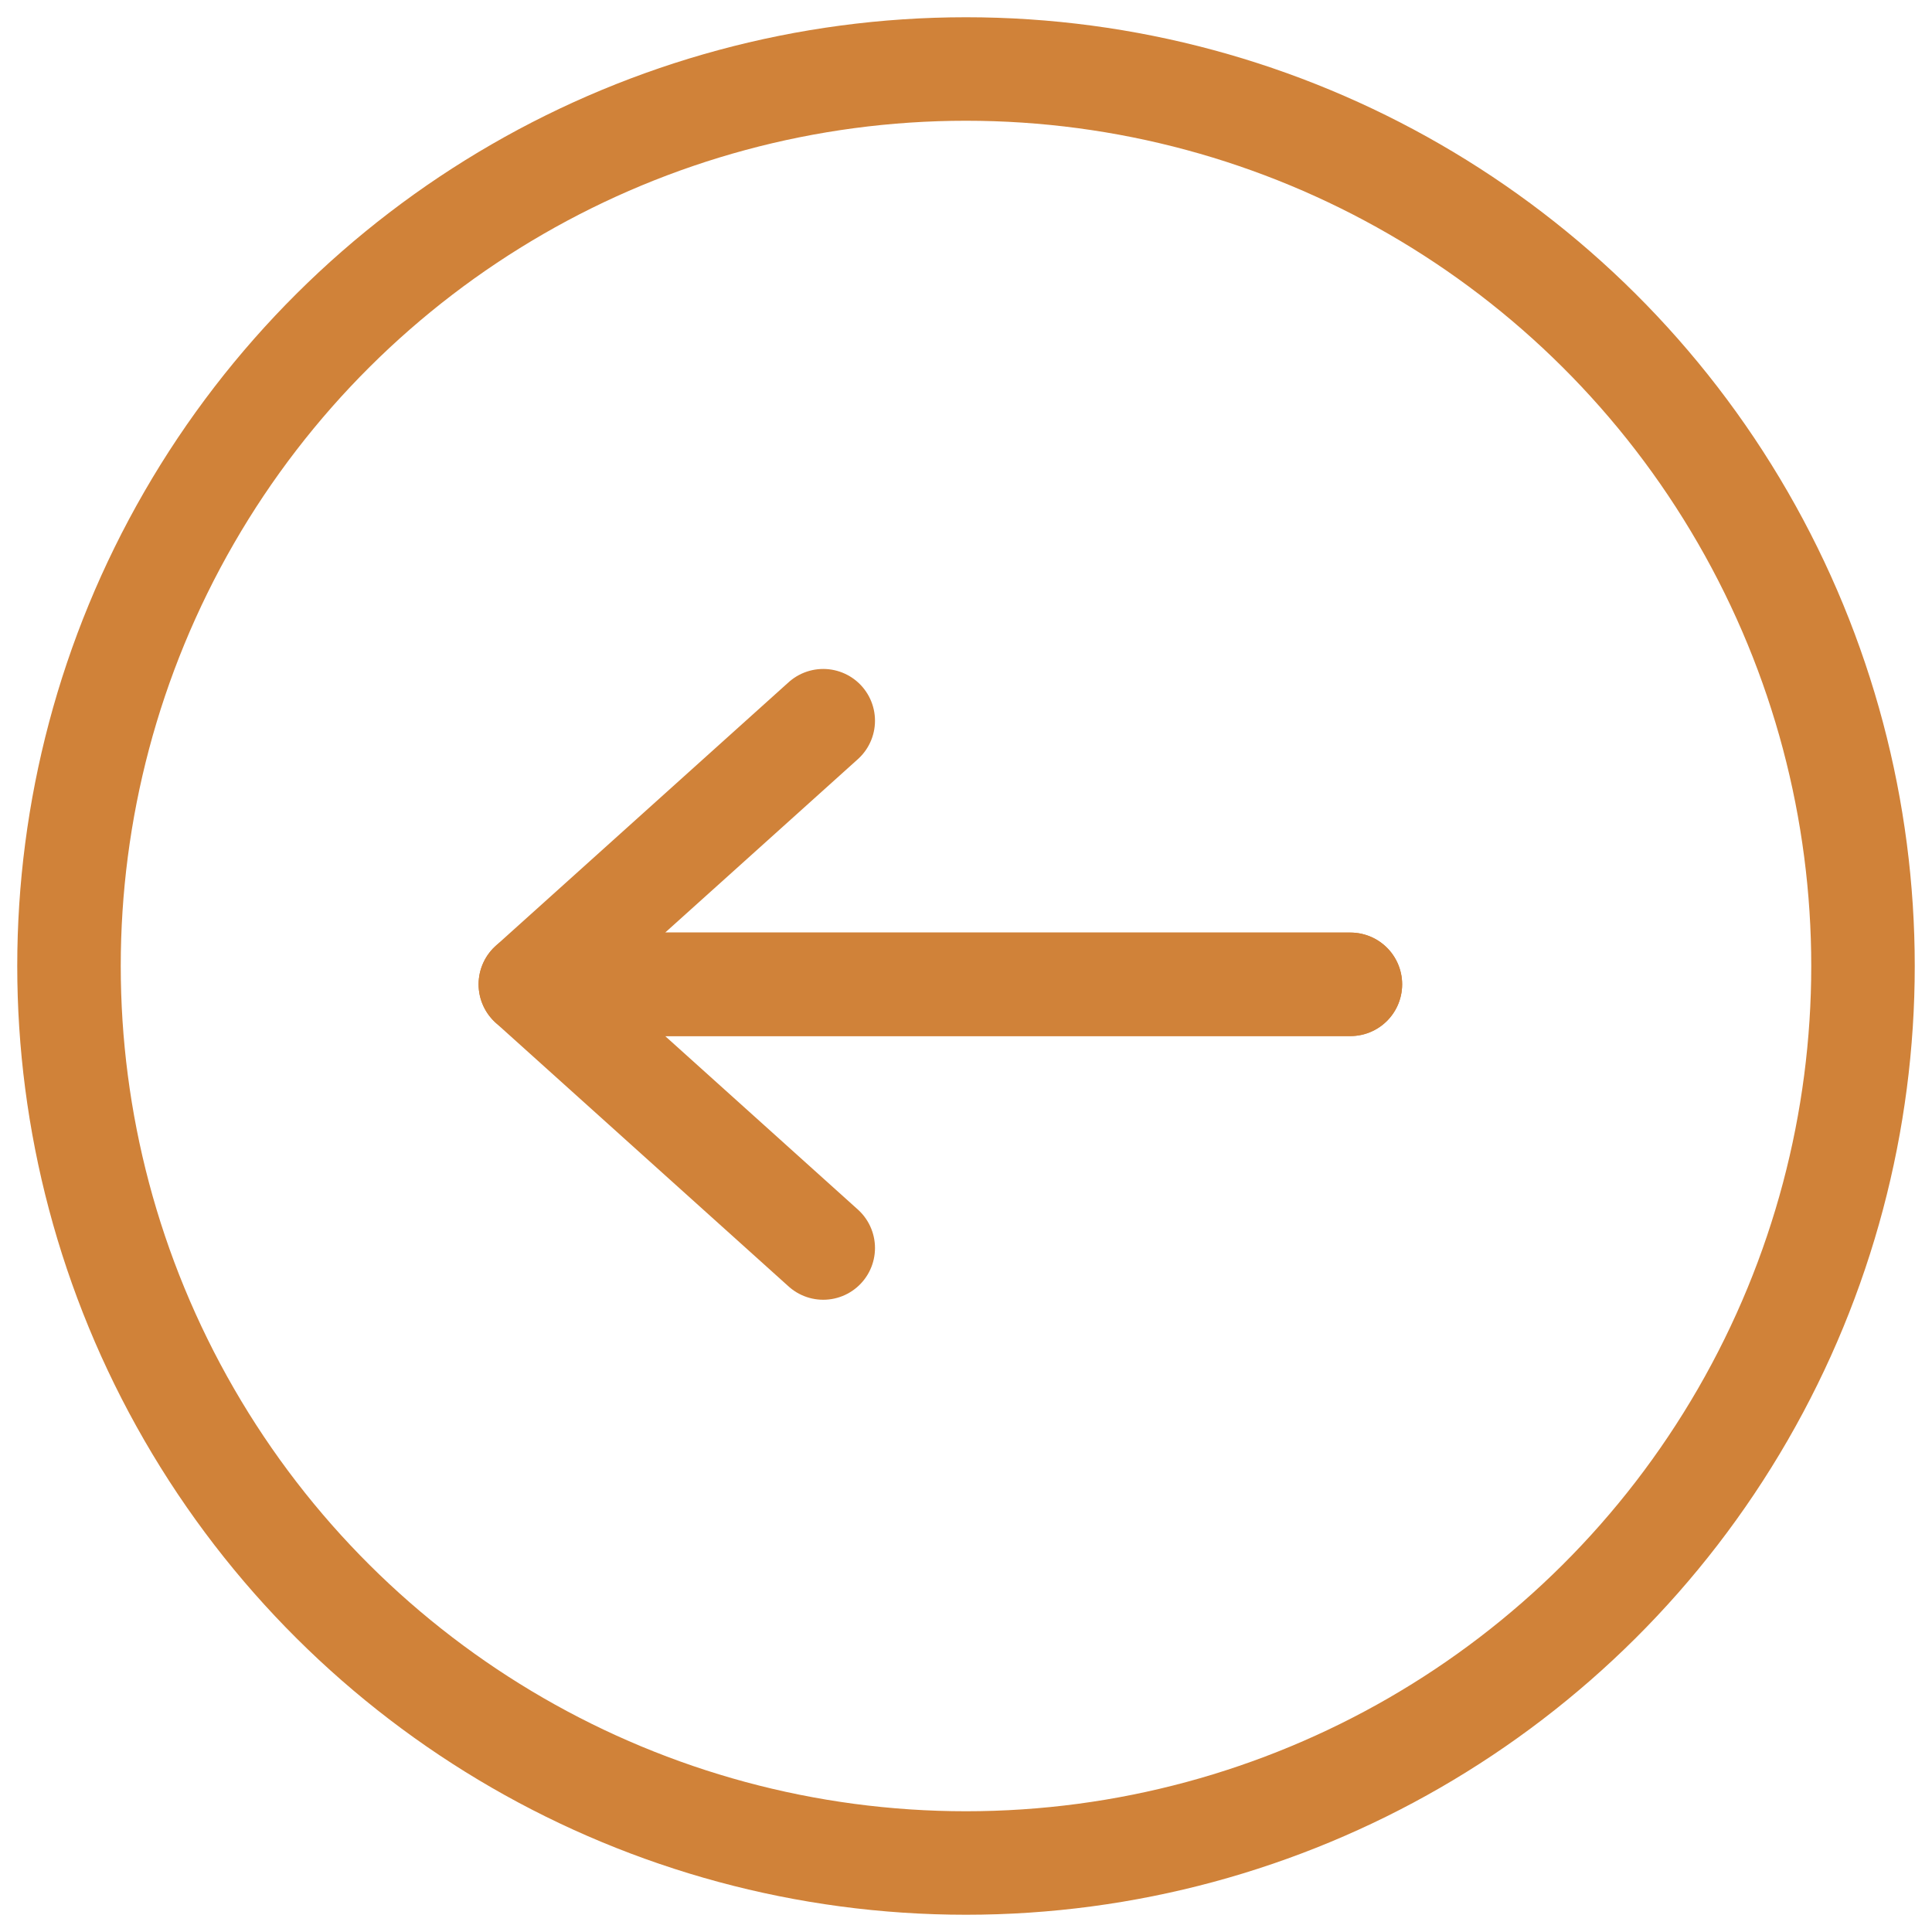
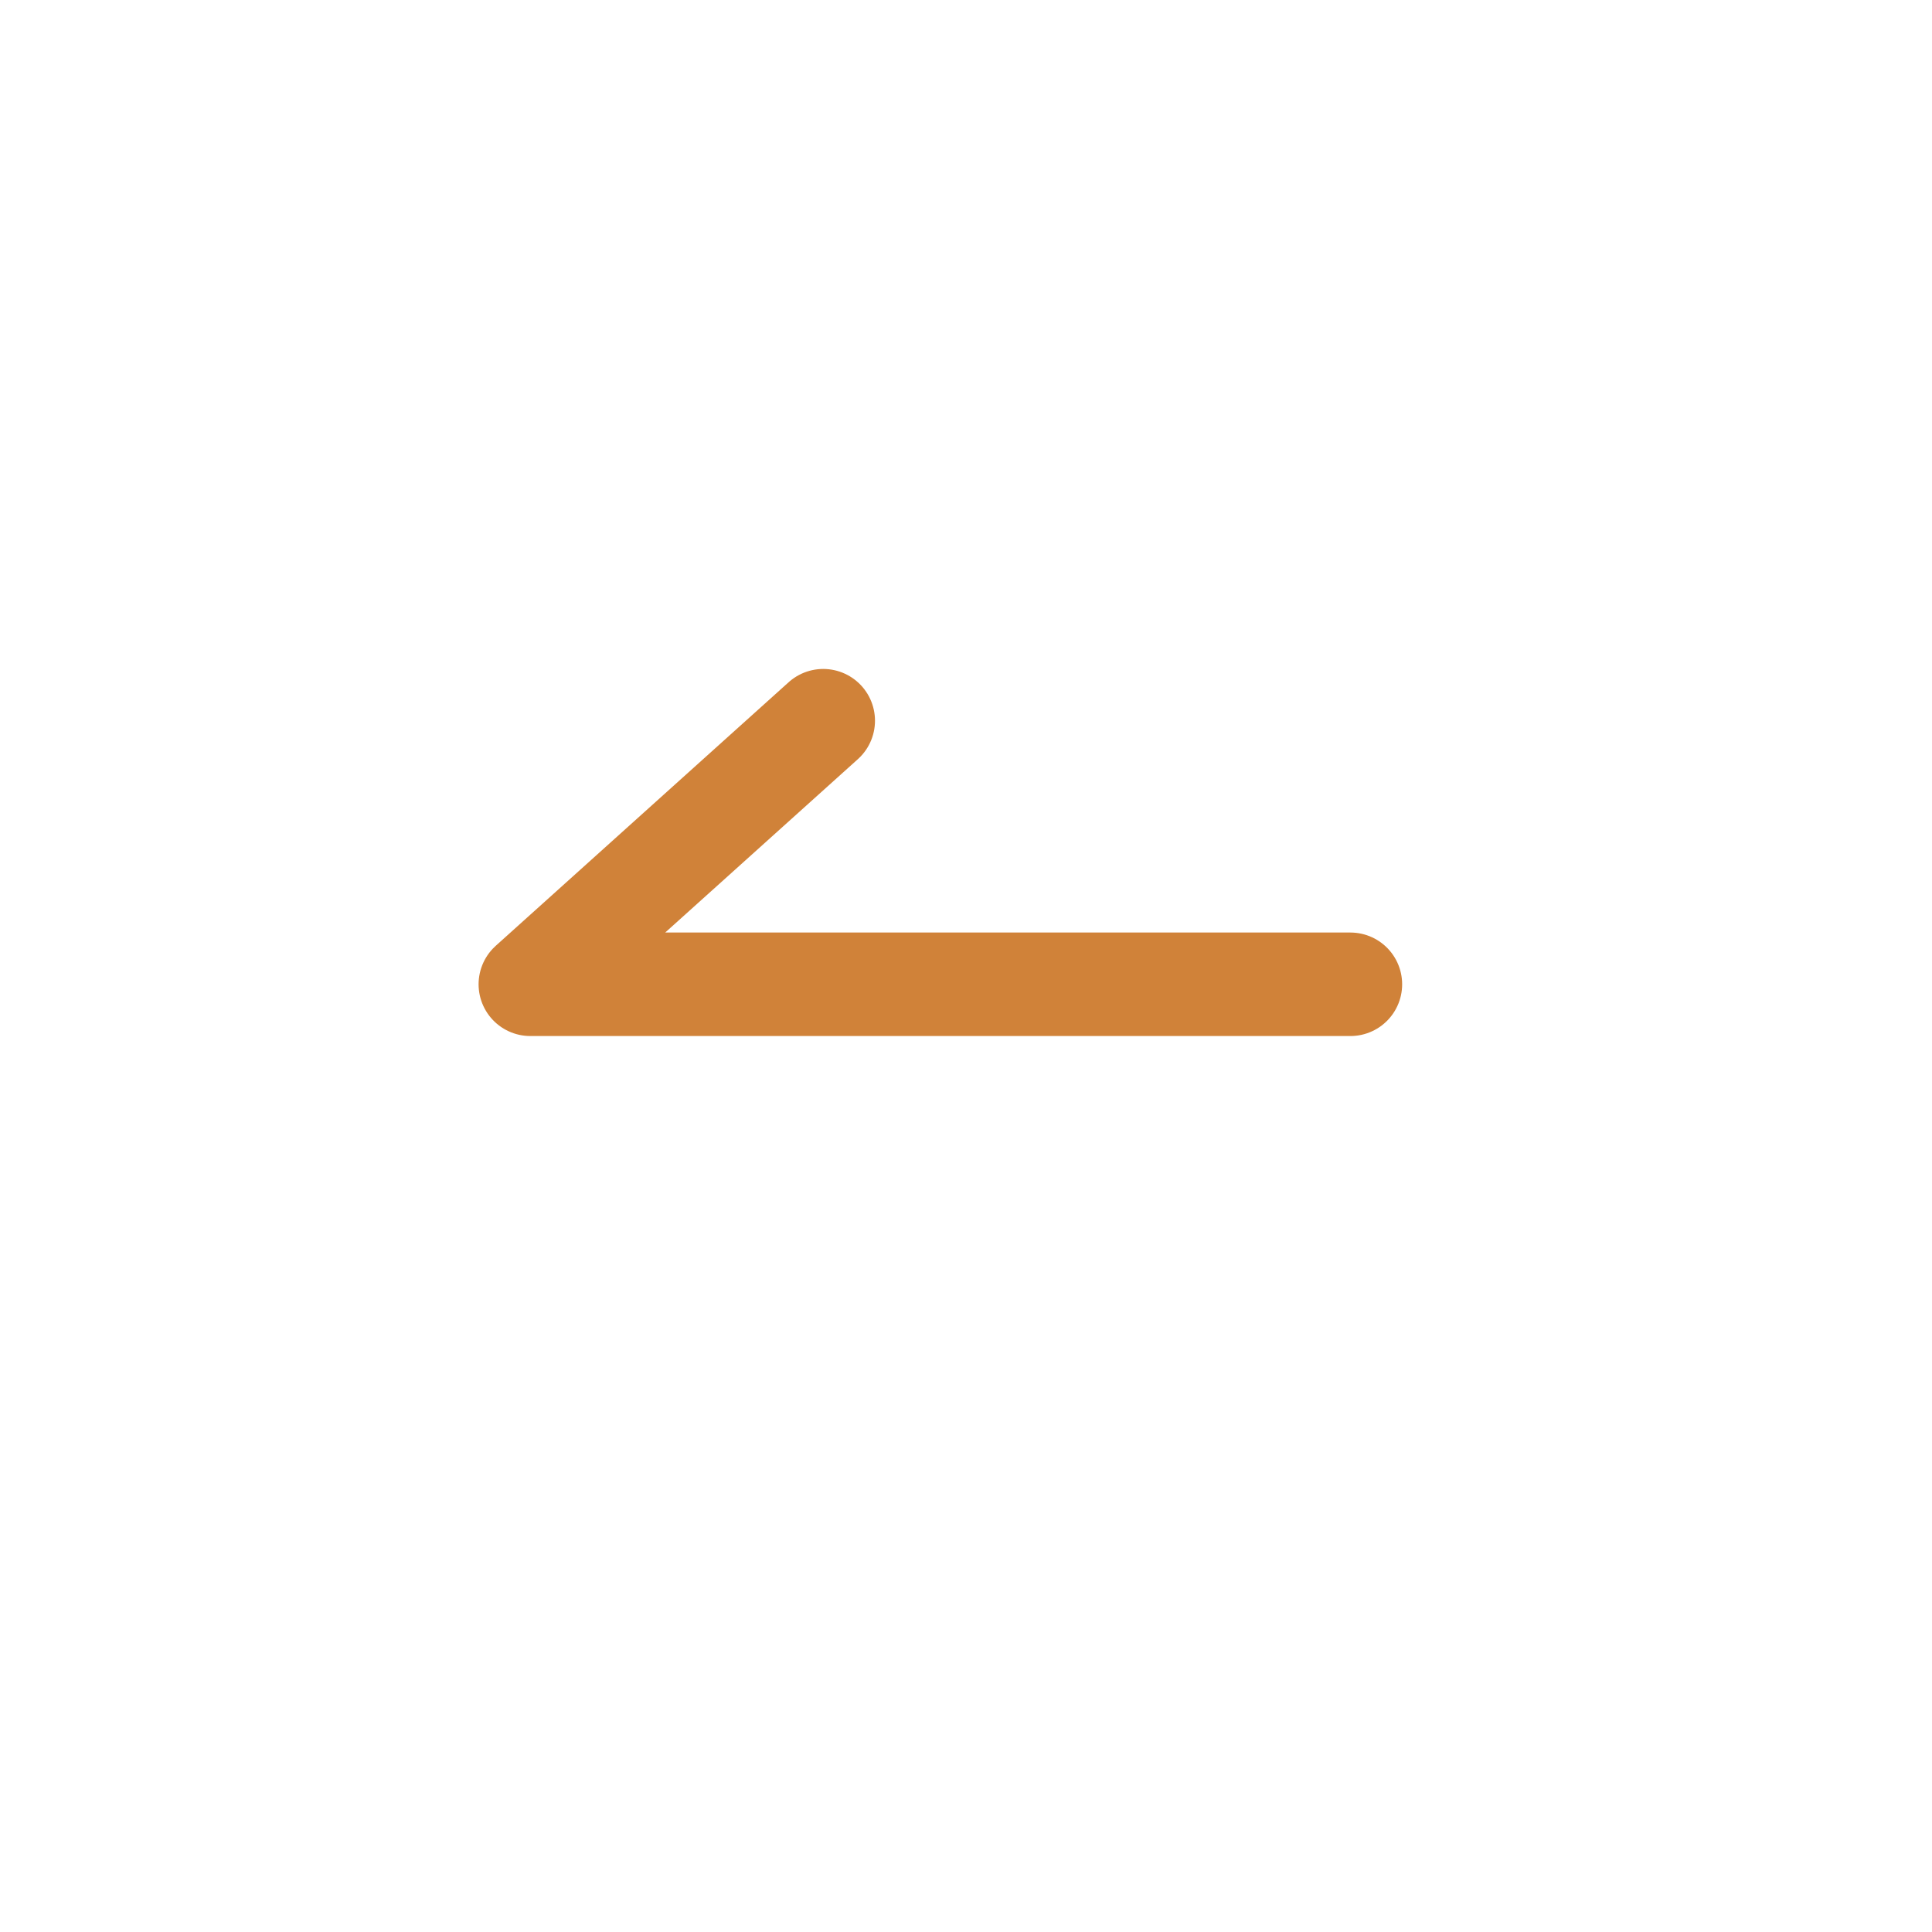
<svg xmlns="http://www.w3.org/2000/svg" width="28px" height="28px" viewBox="0 0 28 28" version="1.1">
  <title>icon-arrow-circle-left-sm</title>
  <g id="*-Residential-Features-R4" stroke="none" stroke-width="1" fill="none" fill-rule="evenodd">
    <g id="Virtual-Decorator-R4-Mobile---View-6---Decorator-View" transform="translate(-17, -169)" stroke="#D08239" stroke-width="1.5">
      <g id="Group-5" transform="translate(0, 53)">
        <g id="Group-10" transform="translate(18, 117)">
          <g id="icon-arrow-circle-left-sm" transform="translate(13, 13) scale(1, -1) rotate(-90) translate(-13, -13) ">
-             <polyline id="Line-6" stroke-linecap="round" stroke-linejoin="round" transform="translate(15.176, 12.629) scale(-1, 1) translate(-15.176, -12.629) " points="17.086 18.571 17.086 6.686 13.265 10.931" />
-             <circle id="Oval" transform="translate(13, 13) rotate(180) translate(-13, -13) " cx="13" cy="13" r="13" />
            <polyline id="Line-6" stroke-linecap="round" stroke-linejoin="round" points="13.265 18.571 13.265 6.686 9.445 10.931" />
          </g>
        </g>
      </g>
    </g>
  </g>
</svg>